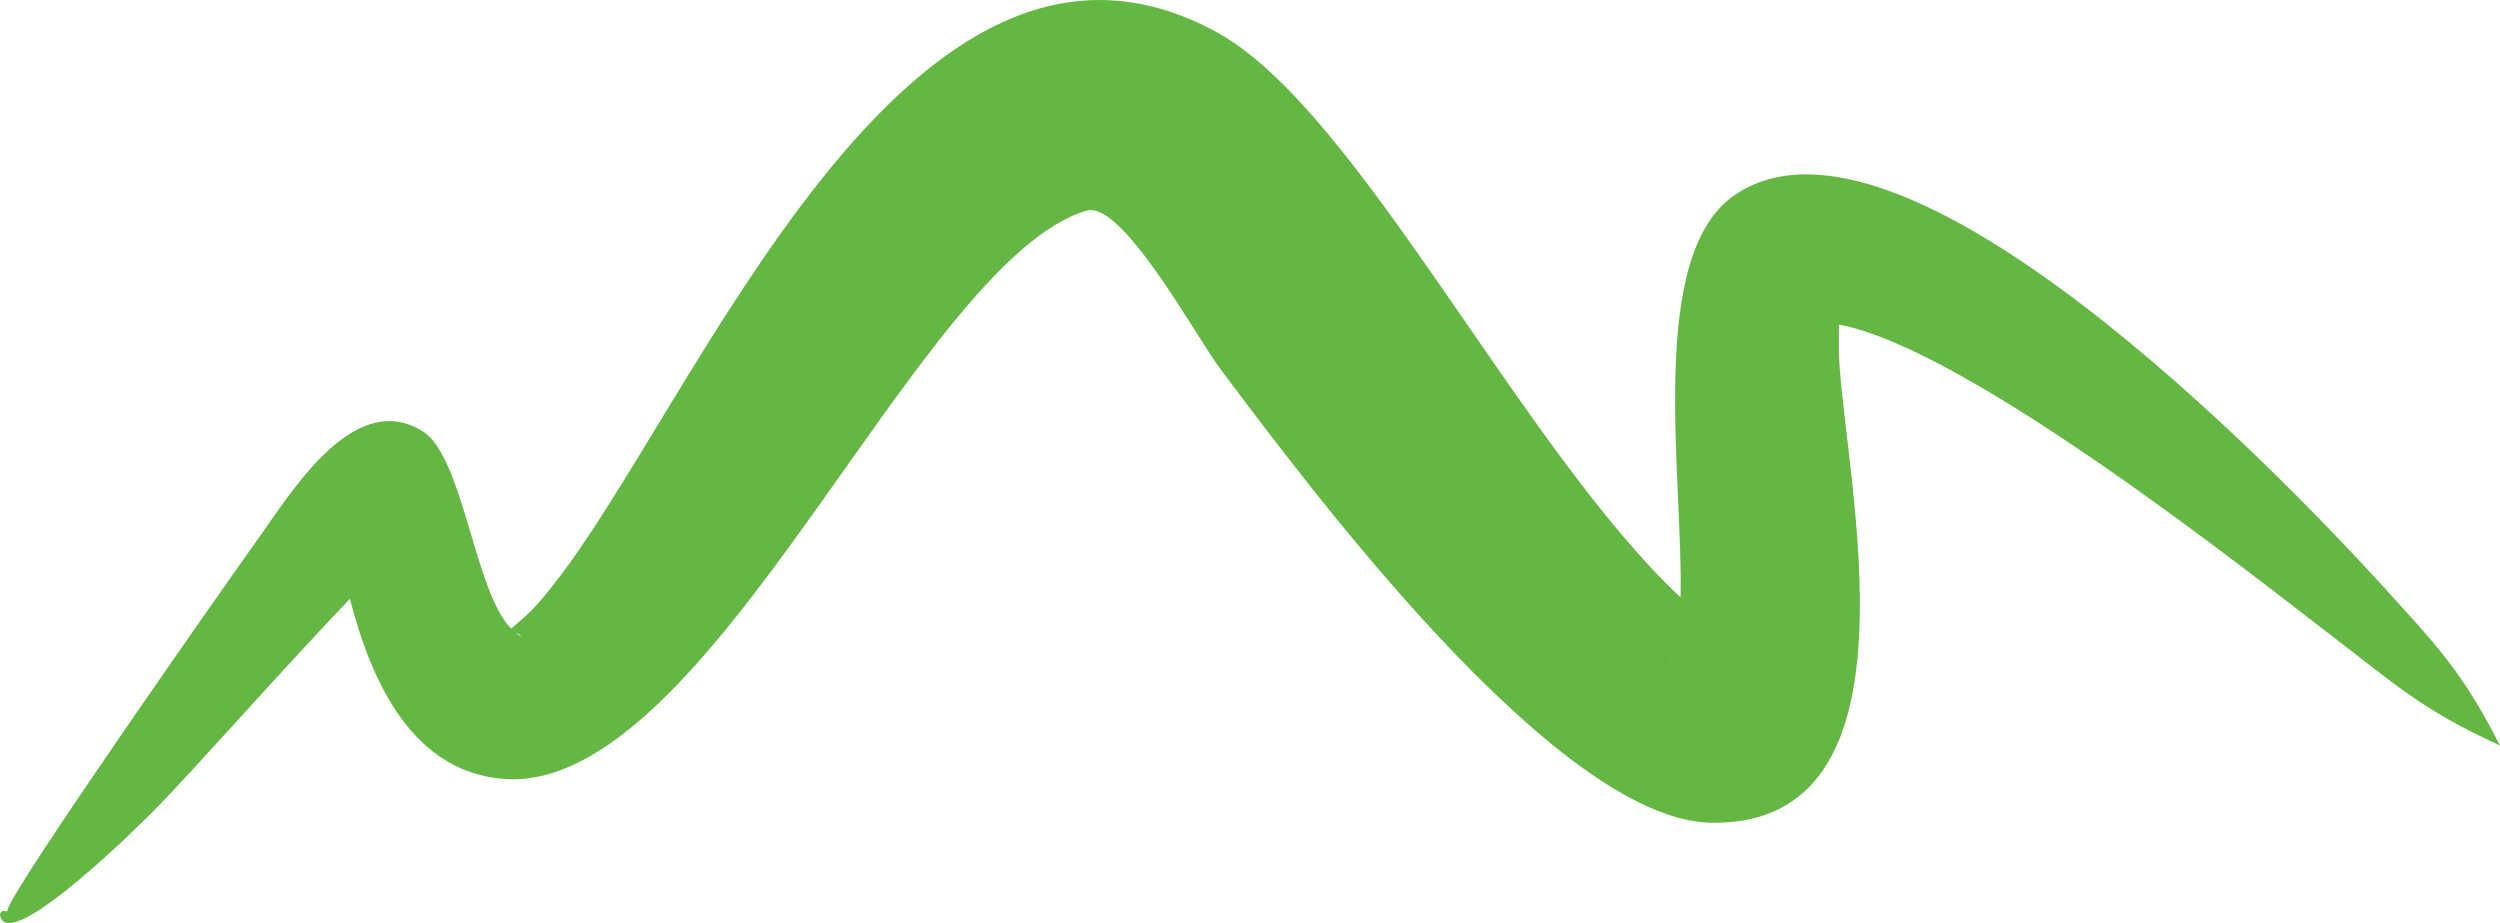
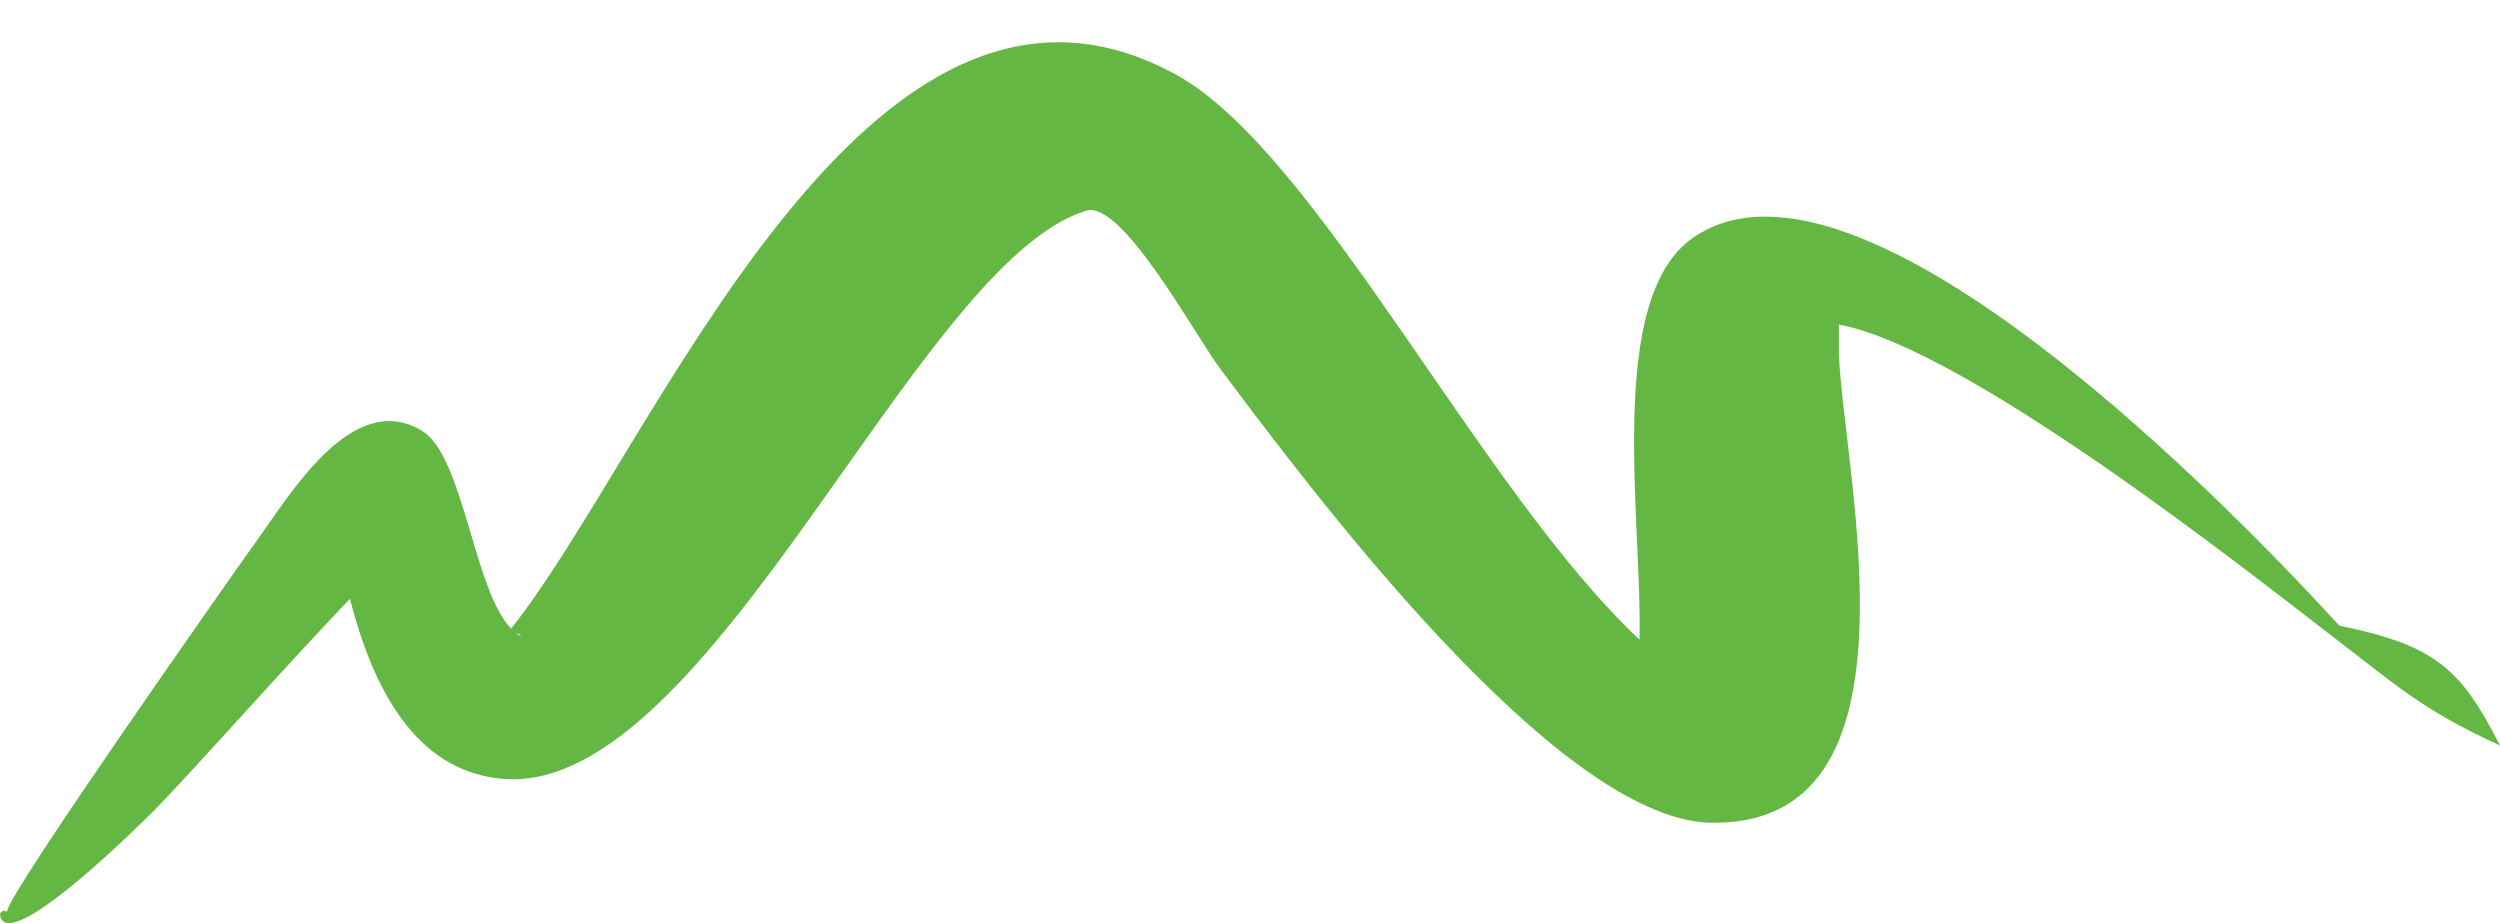
<svg xmlns="http://www.w3.org/2000/svg" version="1.1" id="Layer_1" x="0px" y="0px" width="65px" height="24px" viewBox="-456.856 -71.999 65 24" style="enable-background:new -456.856 -71.999 65 24;" xml:space="preserve">
  <style type="text/css">
	.st0{fill-rule:evenodd;clip-rule:evenodd;fill:#65B743;}
</style>
-   <path class="st0" d="M-391.856-52.616c-2.045-0.937-2.69-1.564-4.422-2.887c-1.917-1.468-9.431-7.449-12.766-8.056v0.784  c0.137,3.207,2.377,12.291-3.355,12.167c-4.031-0.114-10.482-8.806-12.742-11.817c-0.646-0.87-2.543-4.369-3.463-4.097  c-4.398,1.295-9.778,15.15-15.134,14.777c-2.362-0.172-3.448-2.457-4.02-4.685c-1.761,1.84-4.163,4.57-5.097,5.507  c-0.117,0.124-3.747,3.766-3.996,2.743c-0.015-0.076,0.009-0.095,0.078-0.143c0.009,0,0.112,0.048,0.112-0.01  c0.044-0.468,5.777-8.624,6.446-9.561c0.846-1.151,2.509-4.04,4.349-2.892c1.062,0.67,1.34,4.155,2.299,5.13  c0.475-0.402,0.602-0.512,1.067-1.099c3.678-4.59,9.234-18.841,17.3-14.395c3.663,2.018,7.89,10.795,12.038,14.682  c0.078-3.084-0.901-8.883,1.408-10.46c4.344-2.968,14.127,7.19,16.787,10.096C-393.509-55.216-392.864-54.591-391.856-52.616  L-391.856-52.616z M-443.44-55.532c0.044,0.028,0.088,0.052,0.137,0.076C-443.342-55.503-443.386-55.532-443.44-55.532  L-443.44-55.532z M-413.378-54.906c-0.029,0.029-0.059,0.076-0.078,0.115l0.019-0.023  C-413.437-54.843-413.407-54.877-413.378-54.906L-413.378-54.906z" />
+   <path class="st0" d="M-391.856-52.616c-2.045-0.937-2.69-1.564-4.422-2.887c-1.917-1.468-9.431-7.449-12.766-8.056v0.784  c0.137,3.207,2.377,12.291-3.355,12.167c-4.031-0.114-10.482-8.806-12.742-11.817c-0.646-0.87-2.543-4.369-3.463-4.097  c-4.398,1.295-9.778,15.15-15.134,14.777c-2.362-0.172-3.448-2.457-4.02-4.685c-1.761,1.84-4.163,4.57-5.097,5.507  c-0.117,0.124-3.747,3.766-3.996,2.743c-0.015-0.076,0.009-0.095,0.078-0.143c0.009,0,0.112,0.048,0.112-0.01  c0.044-0.468,5.777-8.624,6.446-9.561c0.846-1.151,2.509-4.04,4.349-2.892c1.062,0.67,1.34,4.155,2.299,5.13  c3.678-4.59,9.234-18.841,17.3-14.395c3.663,2.018,7.89,10.795,12.038,14.682  c0.078-3.084-0.901-8.883,1.408-10.46c4.344-2.968,14.127,7.19,16.787,10.096C-393.509-55.216-392.864-54.591-391.856-52.616  L-391.856-52.616z M-443.44-55.532c0.044,0.028,0.088,0.052,0.137,0.076C-443.342-55.503-443.386-55.532-443.44-55.532  L-443.44-55.532z M-413.378-54.906c-0.029,0.029-0.059,0.076-0.078,0.115l0.019-0.023  C-413.437-54.843-413.407-54.877-413.378-54.906L-413.378-54.906z" />
</svg>